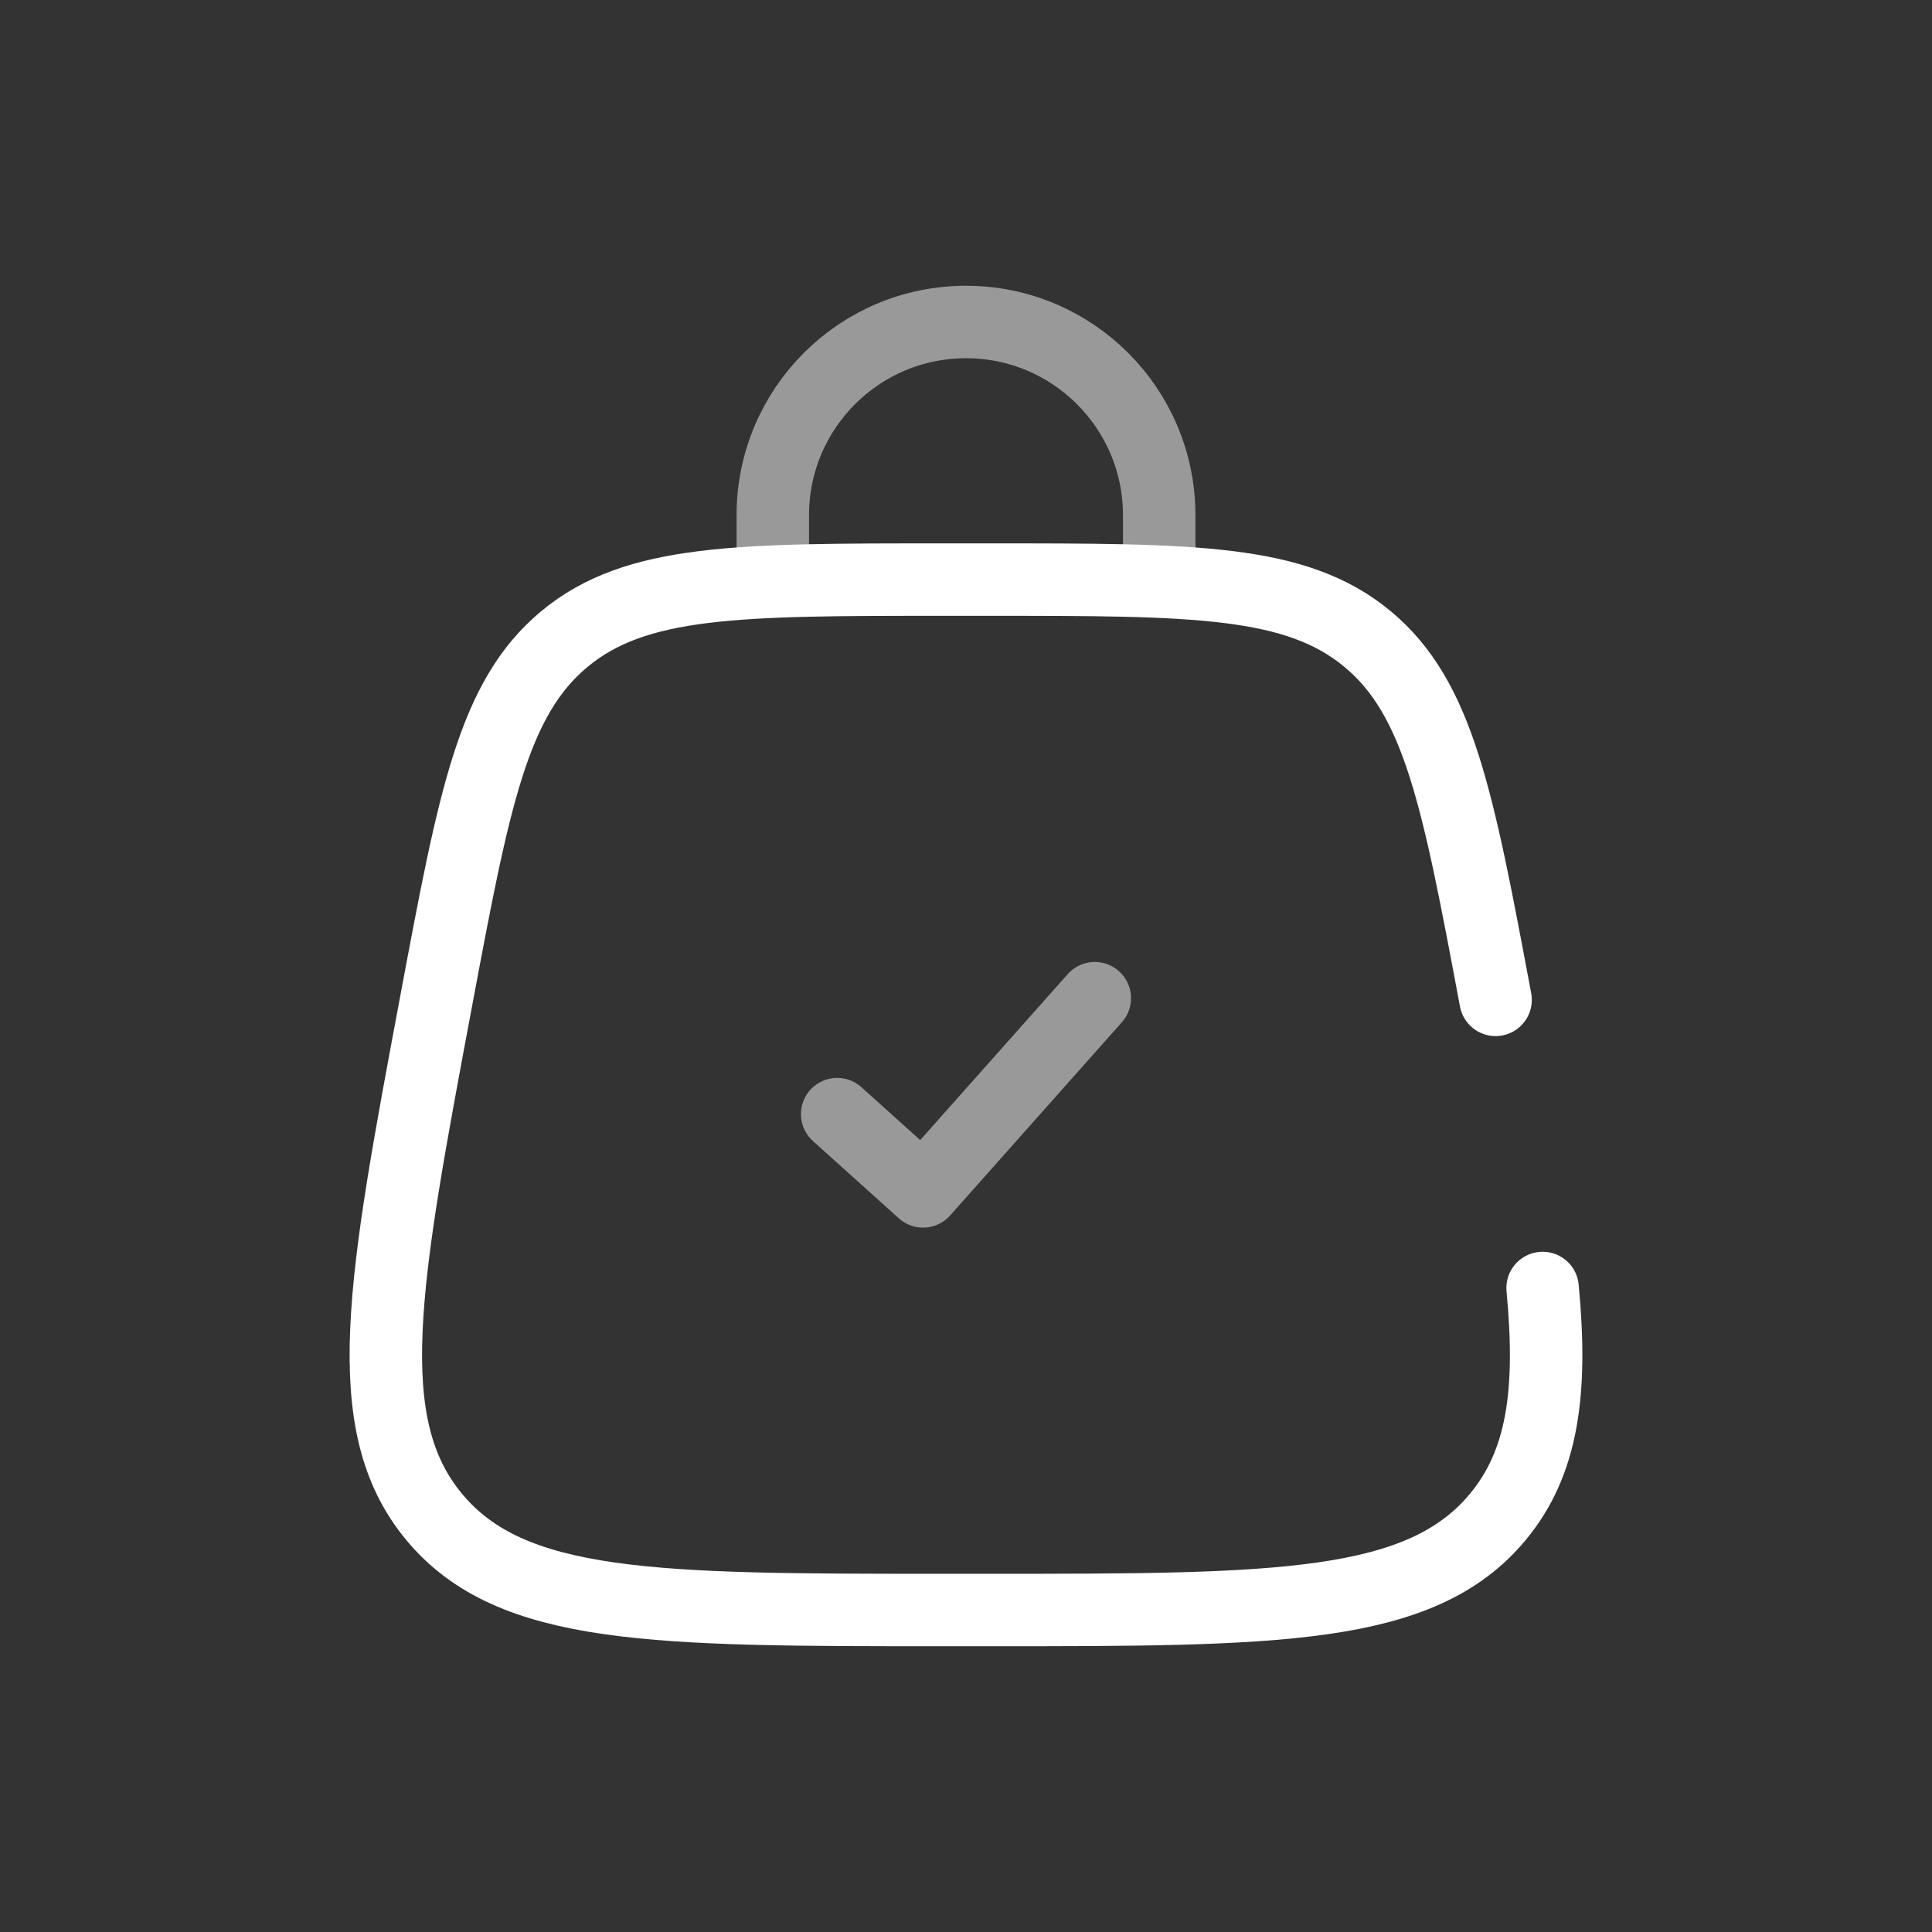
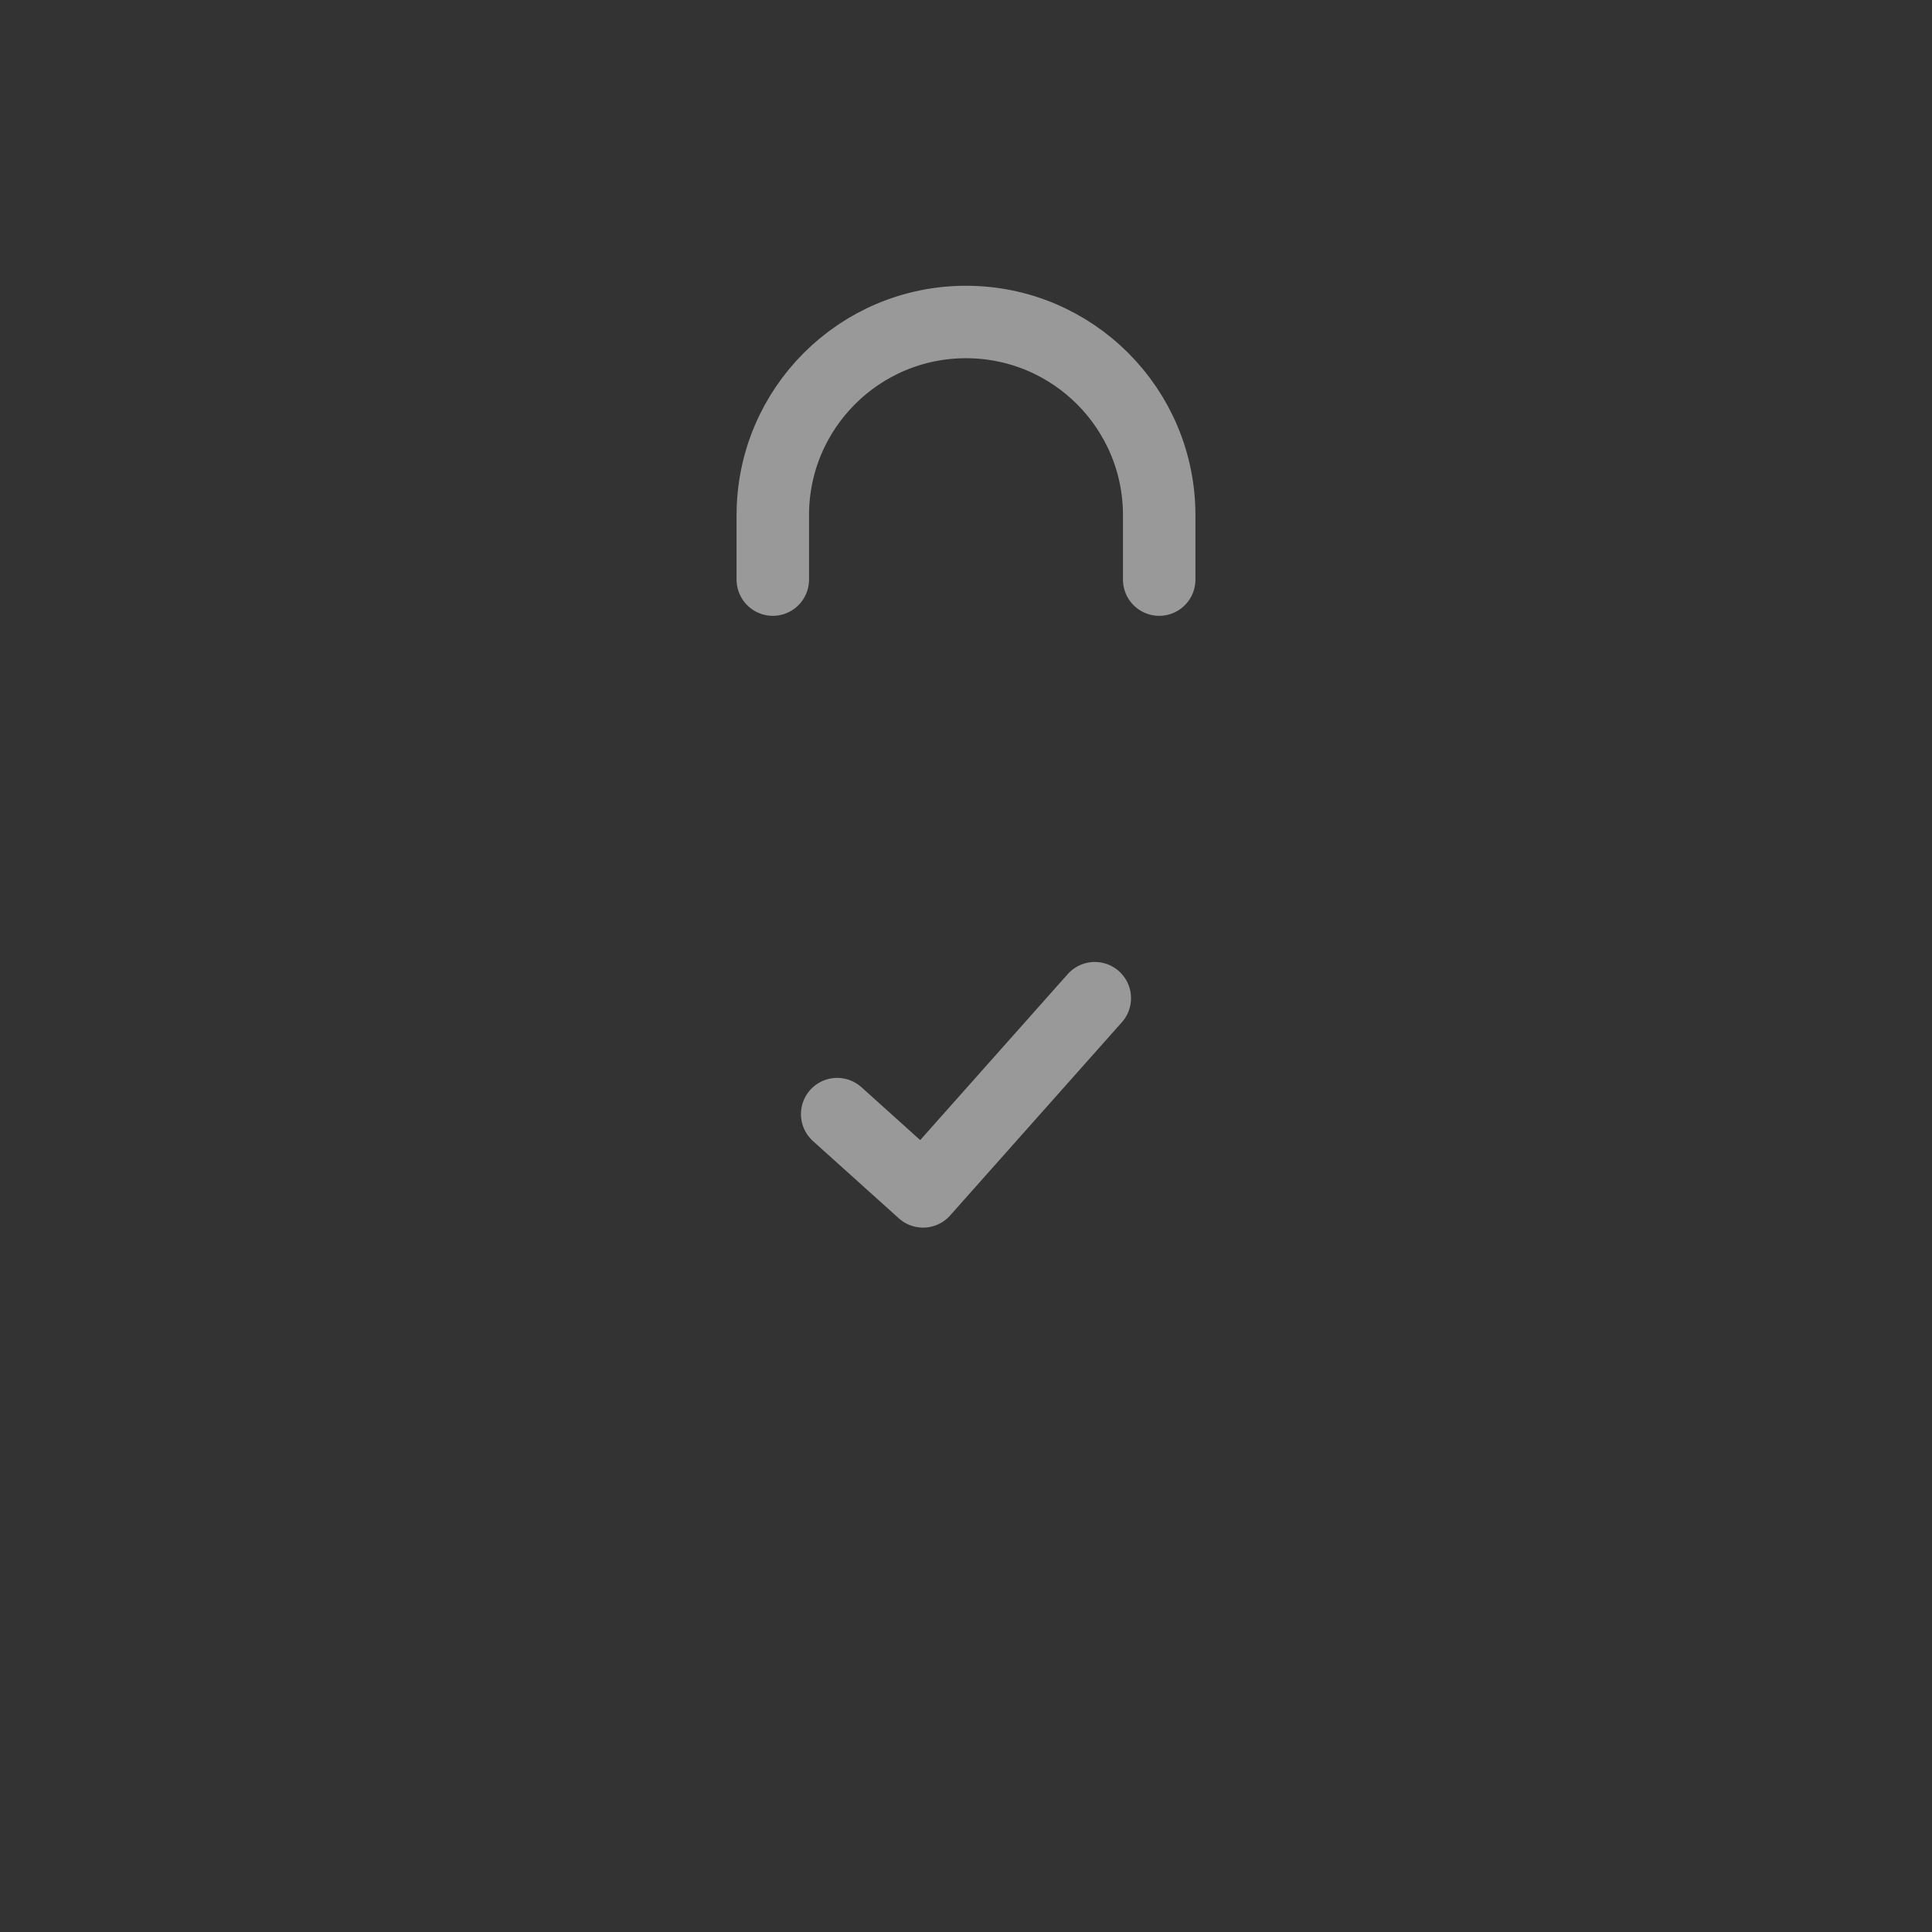
<svg xmlns="http://www.w3.org/2000/svg" width="80" height="80" viewBox="0 0 80 80" fill="none">
  <rect x="0" y="0" width="80" height="80" fill="#333333" stroke="none" />
  <path d="M34.666 46.133C36.054 47.383 36.833 48.083 38.222 49.333L45.333 41.333" stroke="white" stroke-opacity="0.5" stroke-width="3" stroke-linecap="round" stroke-linejoin="round" />
  <path d="M32 24V21.333C32 16.915 35.582 13.333 40 13.333C44.418 13.333 48 16.915 48 21.333V24" stroke="white" stroke-opacity="0.5" stroke-width="3" stroke-linecap="round" />
-   <path d="M61.929 41.402C60.368 33.079 59.588 28.917 56.625 26.459C53.663 24 49.429 24 40.961 24H39.038C30.569 24 26.335 24 23.373 26.459C20.41 28.917 19.63 33.079 18.07 41.402C15.875 53.106 14.778 58.958 17.977 62.812C21.176 66.667 27.13 66.667 39.038 66.667H40.961C52.868 66.667 58.822 66.667 62.021 62.812C63.877 60.576 64.287 57.667 63.876 53.333" stroke="white" stroke-width="3" stroke-linecap="round" />
</svg>